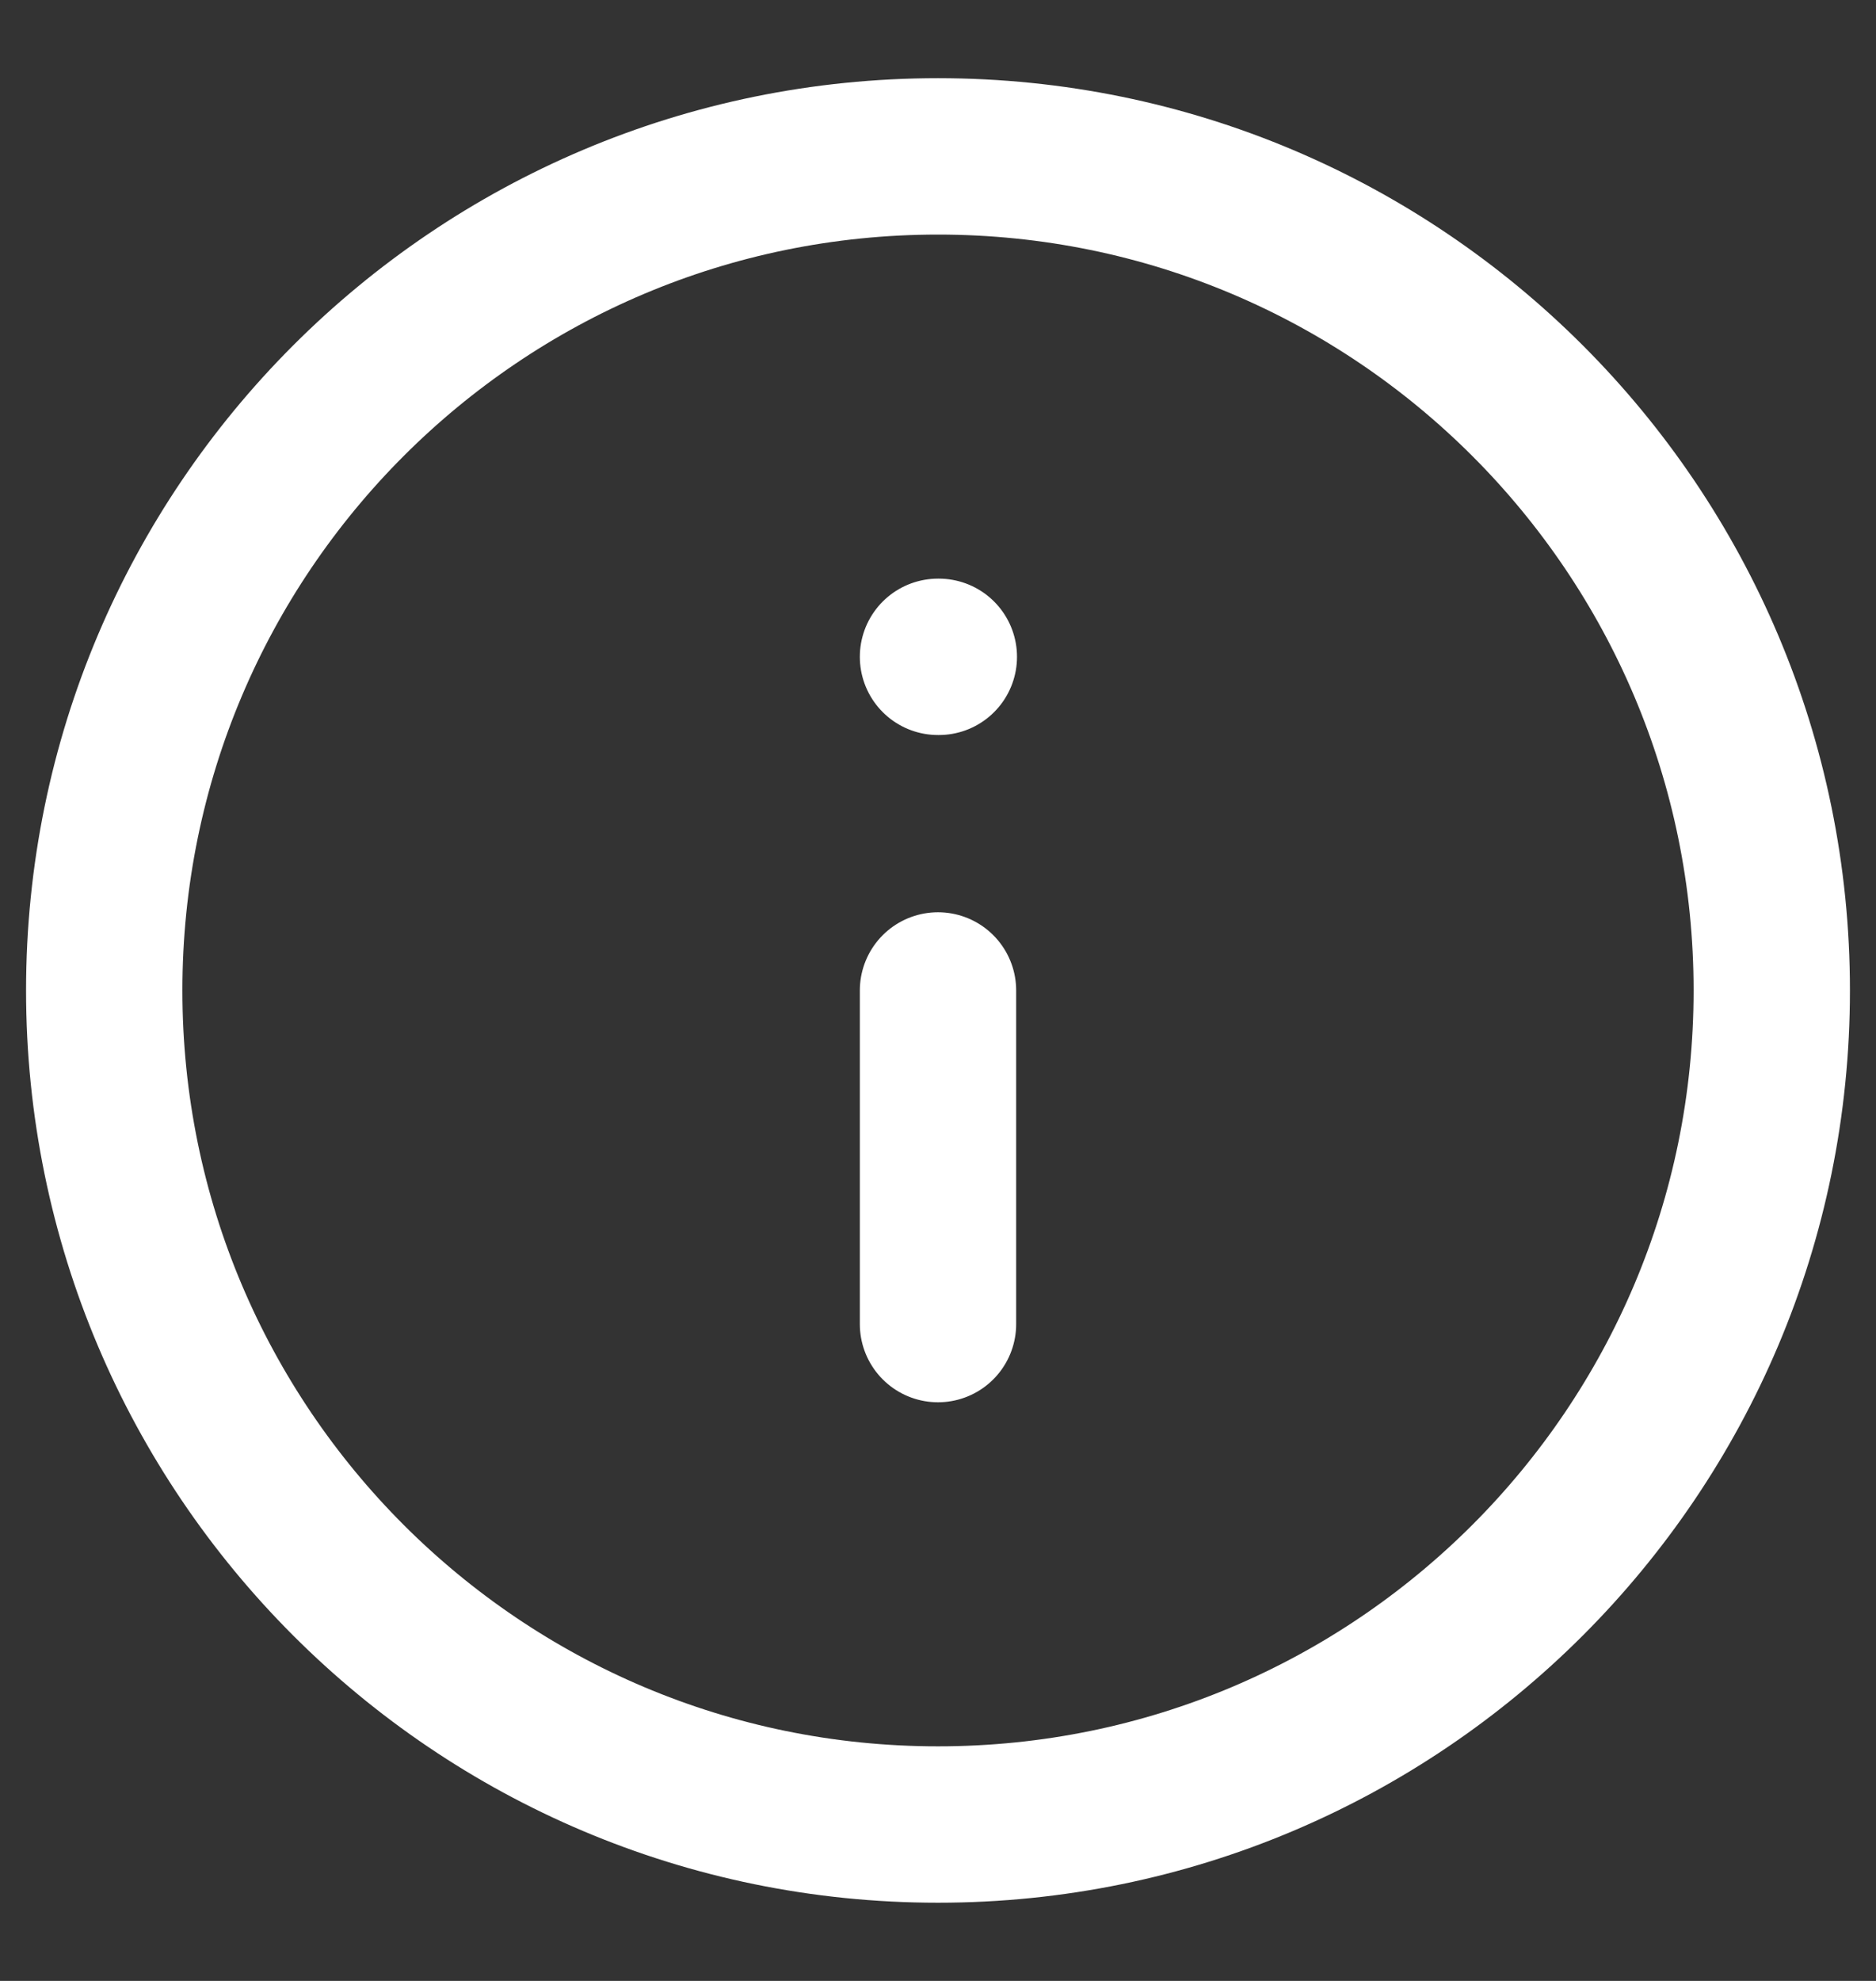
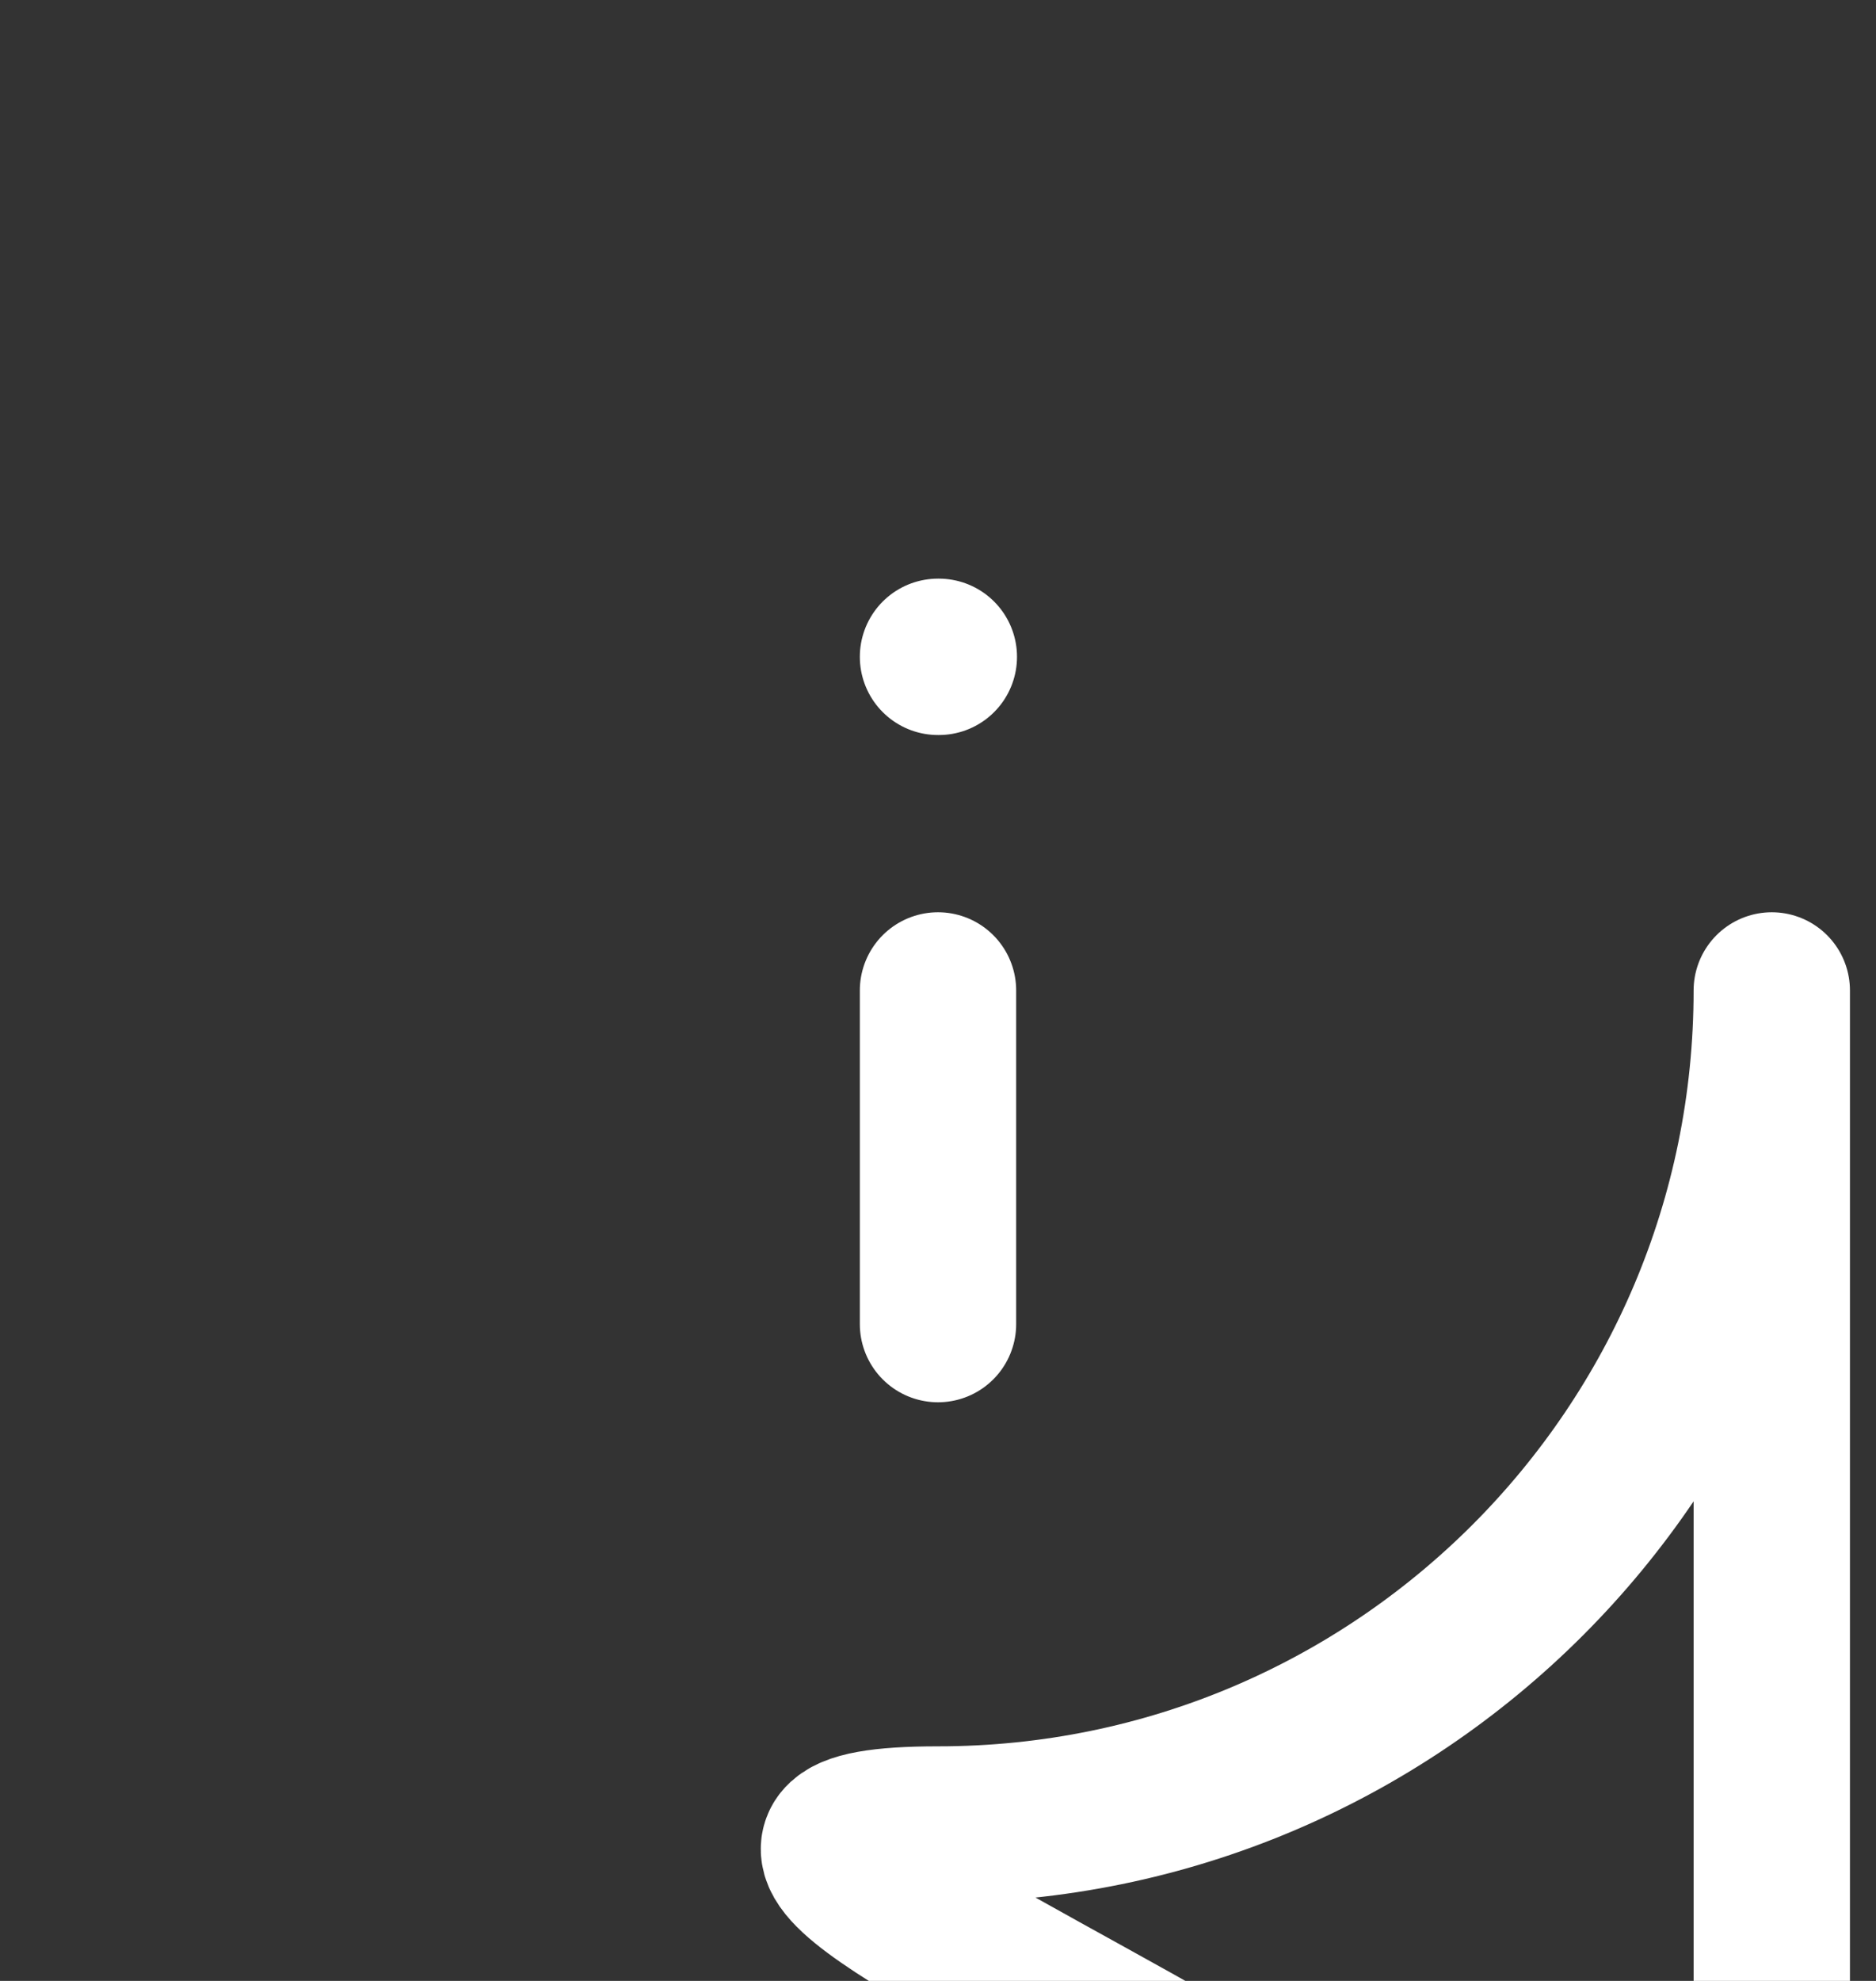
<svg xmlns="http://www.w3.org/2000/svg" id="Ebene_1" version="1.1" viewBox="0 0 18 19">
  <rect x="0" y="0" width="18" height="19" fill="#333333" stroke="none" />
-   <path d="M9,12.7v-3.2M9,6.3h.008M17,9.5c0,4.418-3.582,8-8,8S1,13.918,1,9.5,4.582,1.5,9,1.5s8,3.582,8,8Z" fill="none" stroke="#fff" stroke-linecap="round" stroke-linejoin="round" stroke-width="1.5" />
+   <path d="M9,12.7v-3.2M9,6.3h.008M17,9.5c0,4.418-3.582,8-8,8s8,3.582,8,8Z" fill="none" stroke="#fff" stroke-linecap="round" stroke-linejoin="round" stroke-width="1.5" />
</svg>